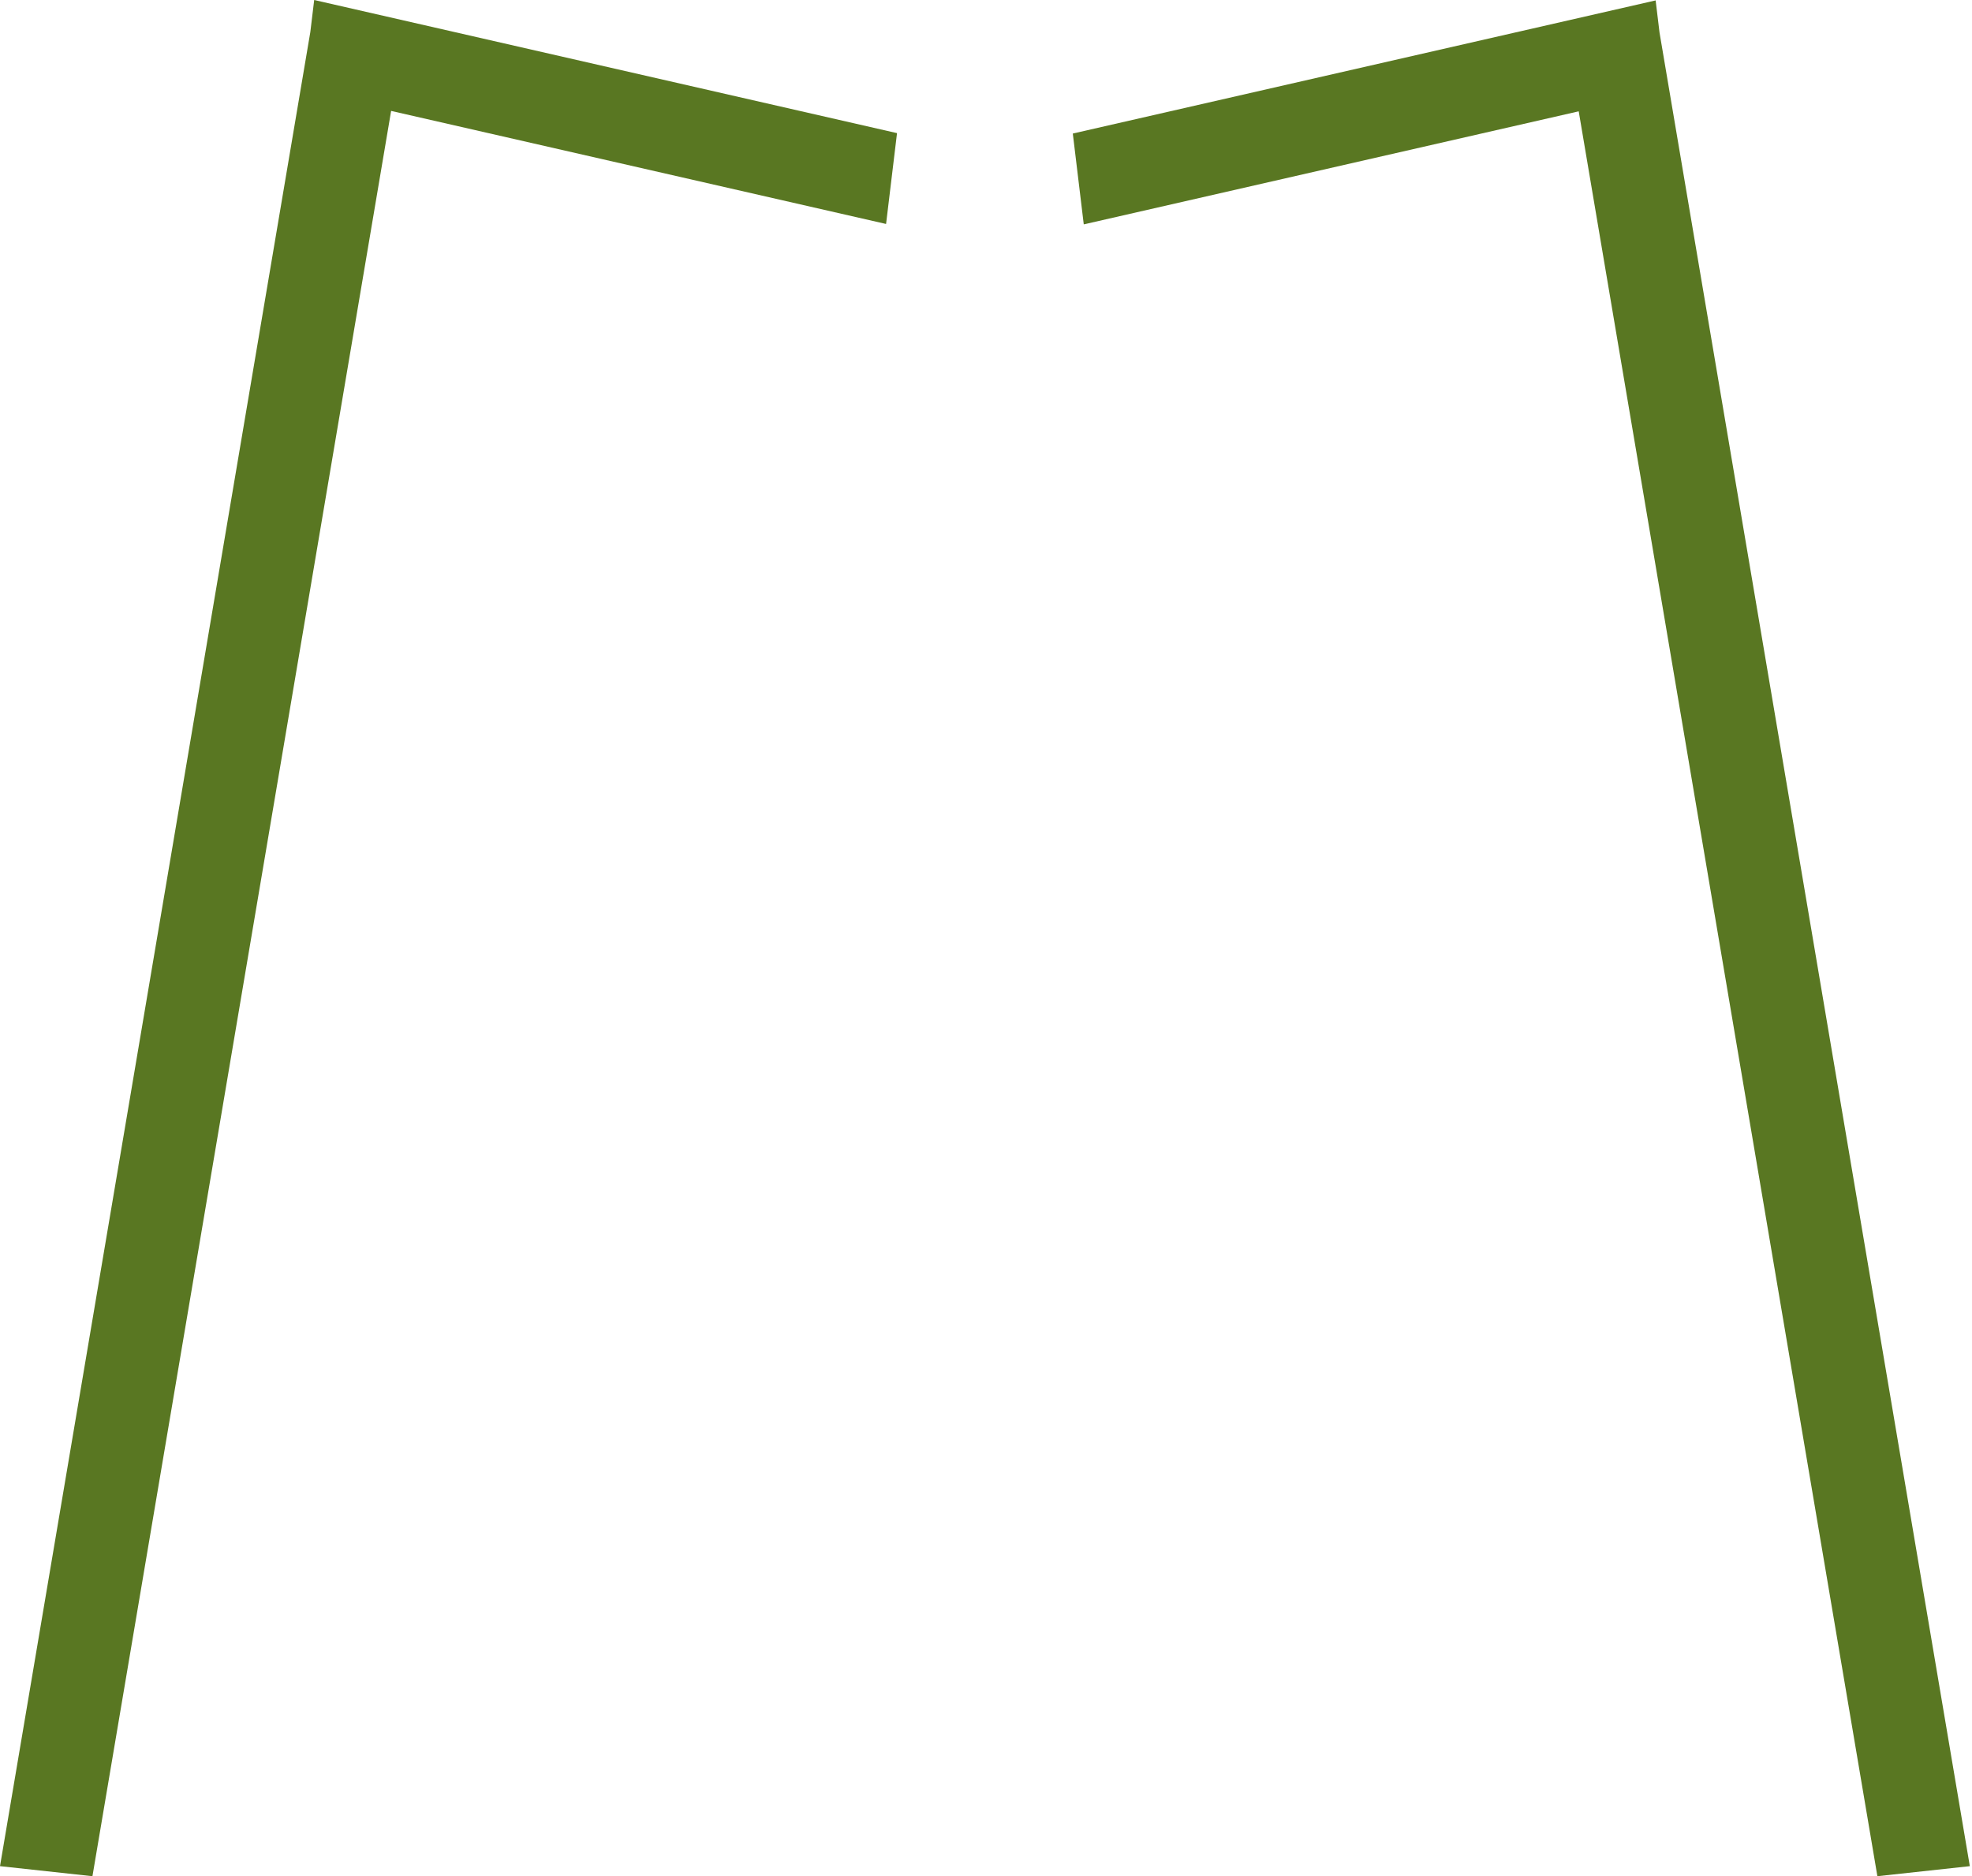
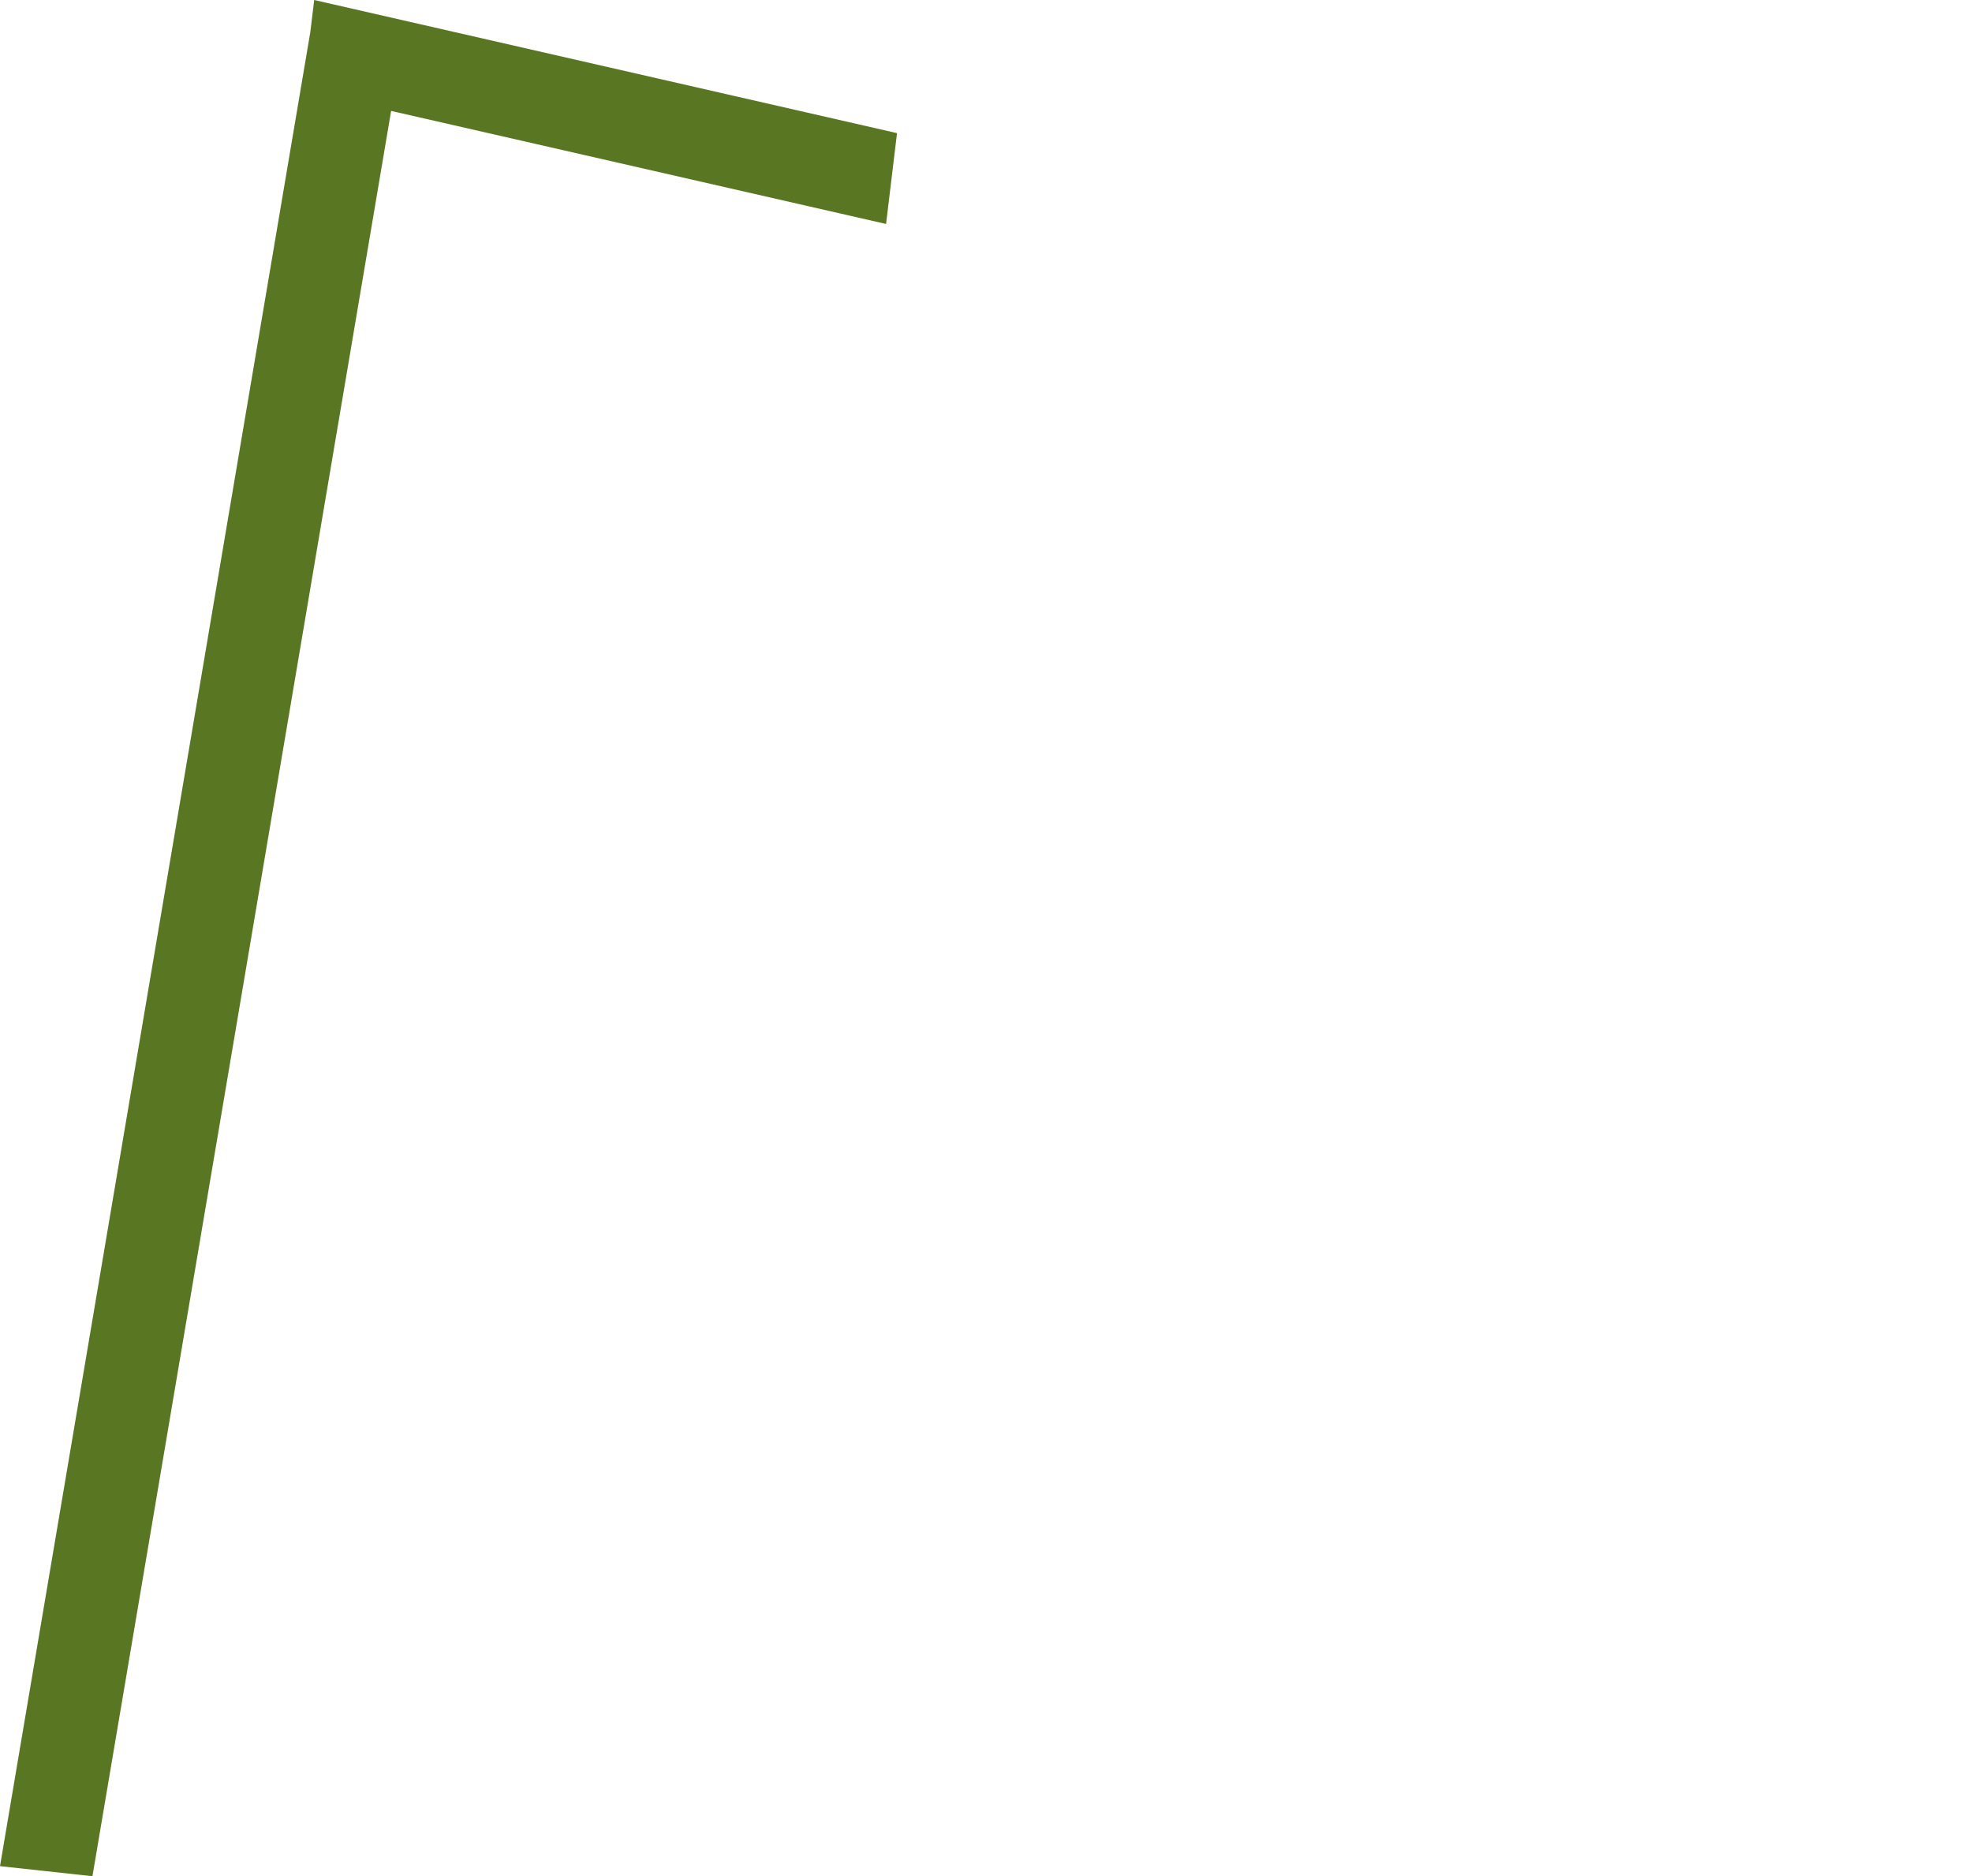
<svg xmlns="http://www.w3.org/2000/svg" xmlns:ns1="http://www.serif.com/" width="100%" height="100%" viewBox="0 0 534 508" version="1.1" xml:space="preserve" style="fill-rule:evenodd;clip-rule:evenodd;stroke-linejoin:round;stroke-miterlimit:2;">
  <g transform="matrix(1,0,0,1,-51.98,-43.642)">
    <g id="Ebene-1" ns1:id="Ebene 1">
      <g transform="matrix(1,0,0,1,294.885,515.593)">
        <path d="M0,-435.906L-157.826,-471.951L-158.872,-463.277L-242.905,33.326L-217.872,36.045L-136.993,-441.921L-2.965,-411.311L0,-435.906Z" style="fill:rgb(89,119,34);fill-rule:nonzero;" />
      </g>
      <g transform="matrix(1,0,0,1,585.392,46.471)">
-         <path d="M0,502.448L-84.033,5.953L-85.079,-2.718L-242.905,33.327L-239.94,57.923L-105.911,27.313L-25.033,505.166L0,502.448Z" style="fill:rgb(89,119,34);fill-rule:nonzero;" />
-       </g>
+         </g>
    </g>
  </g>
</svg>